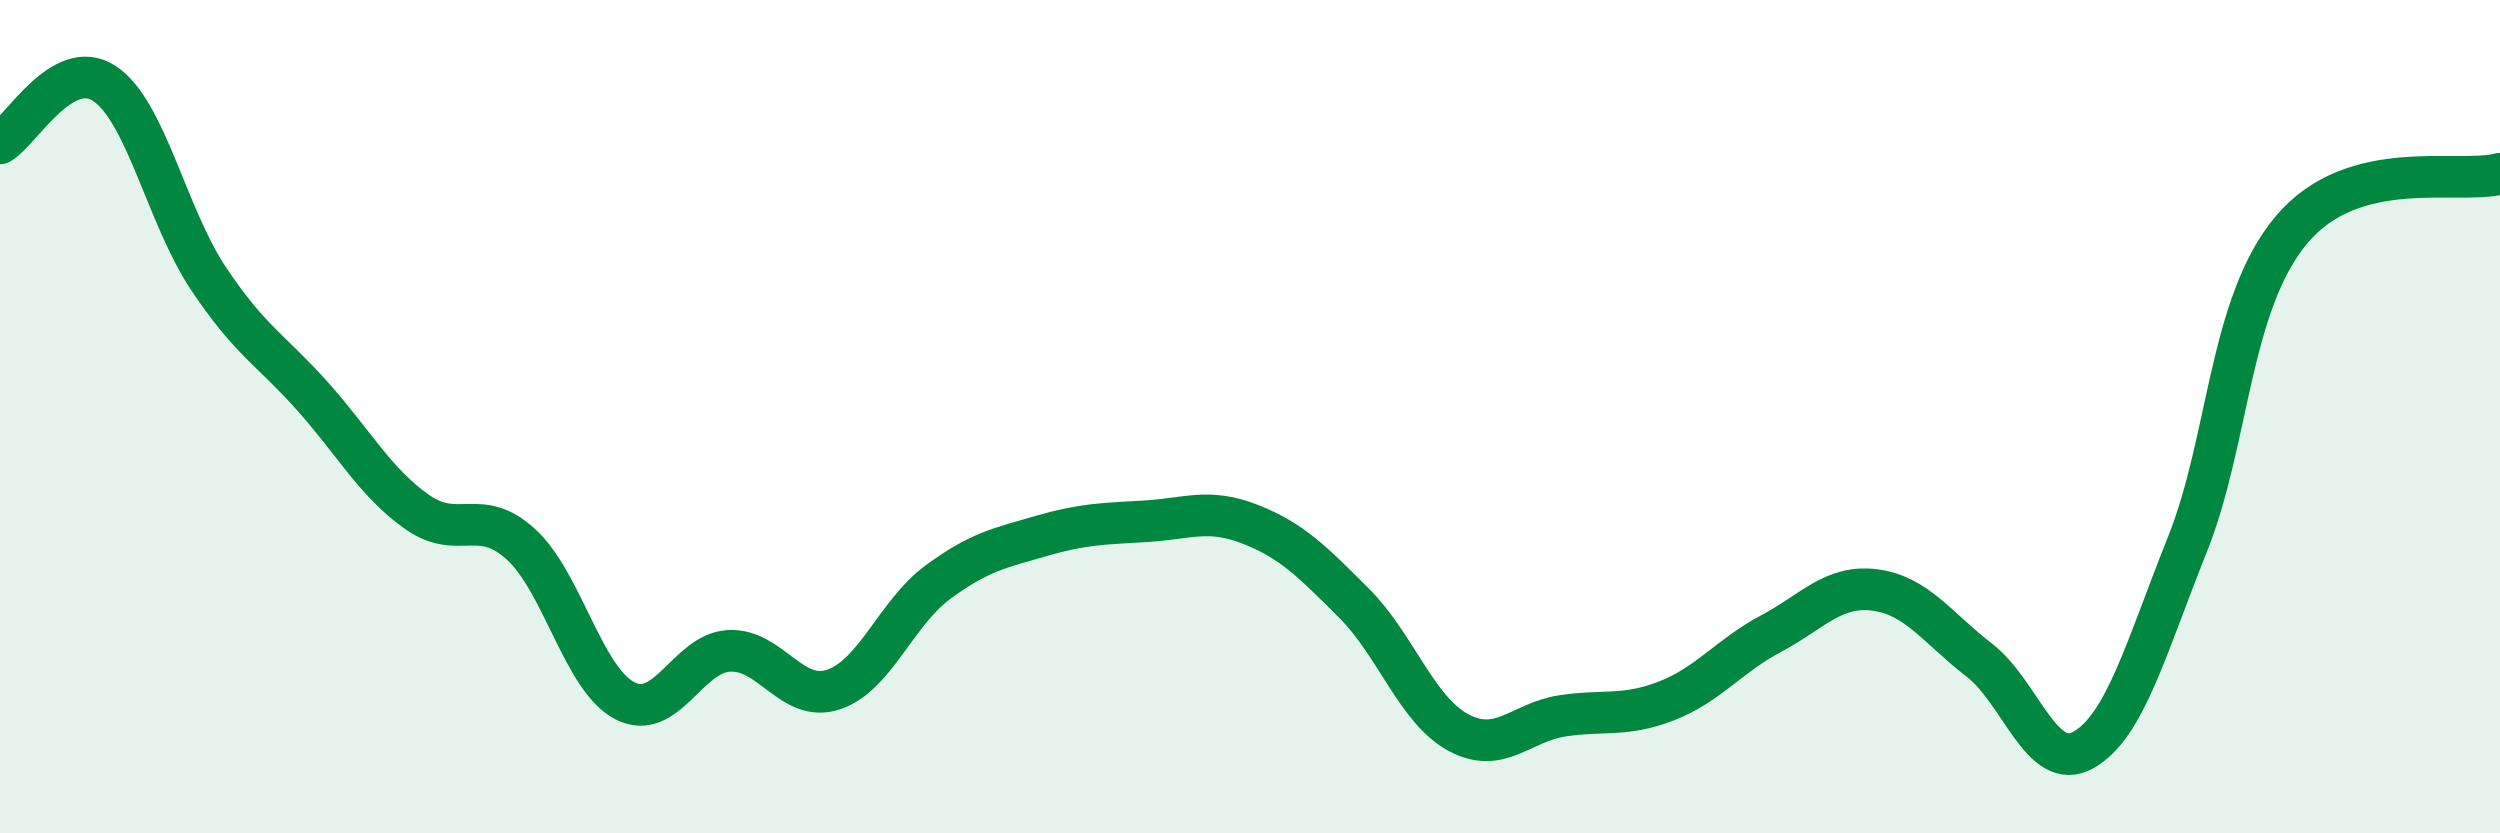
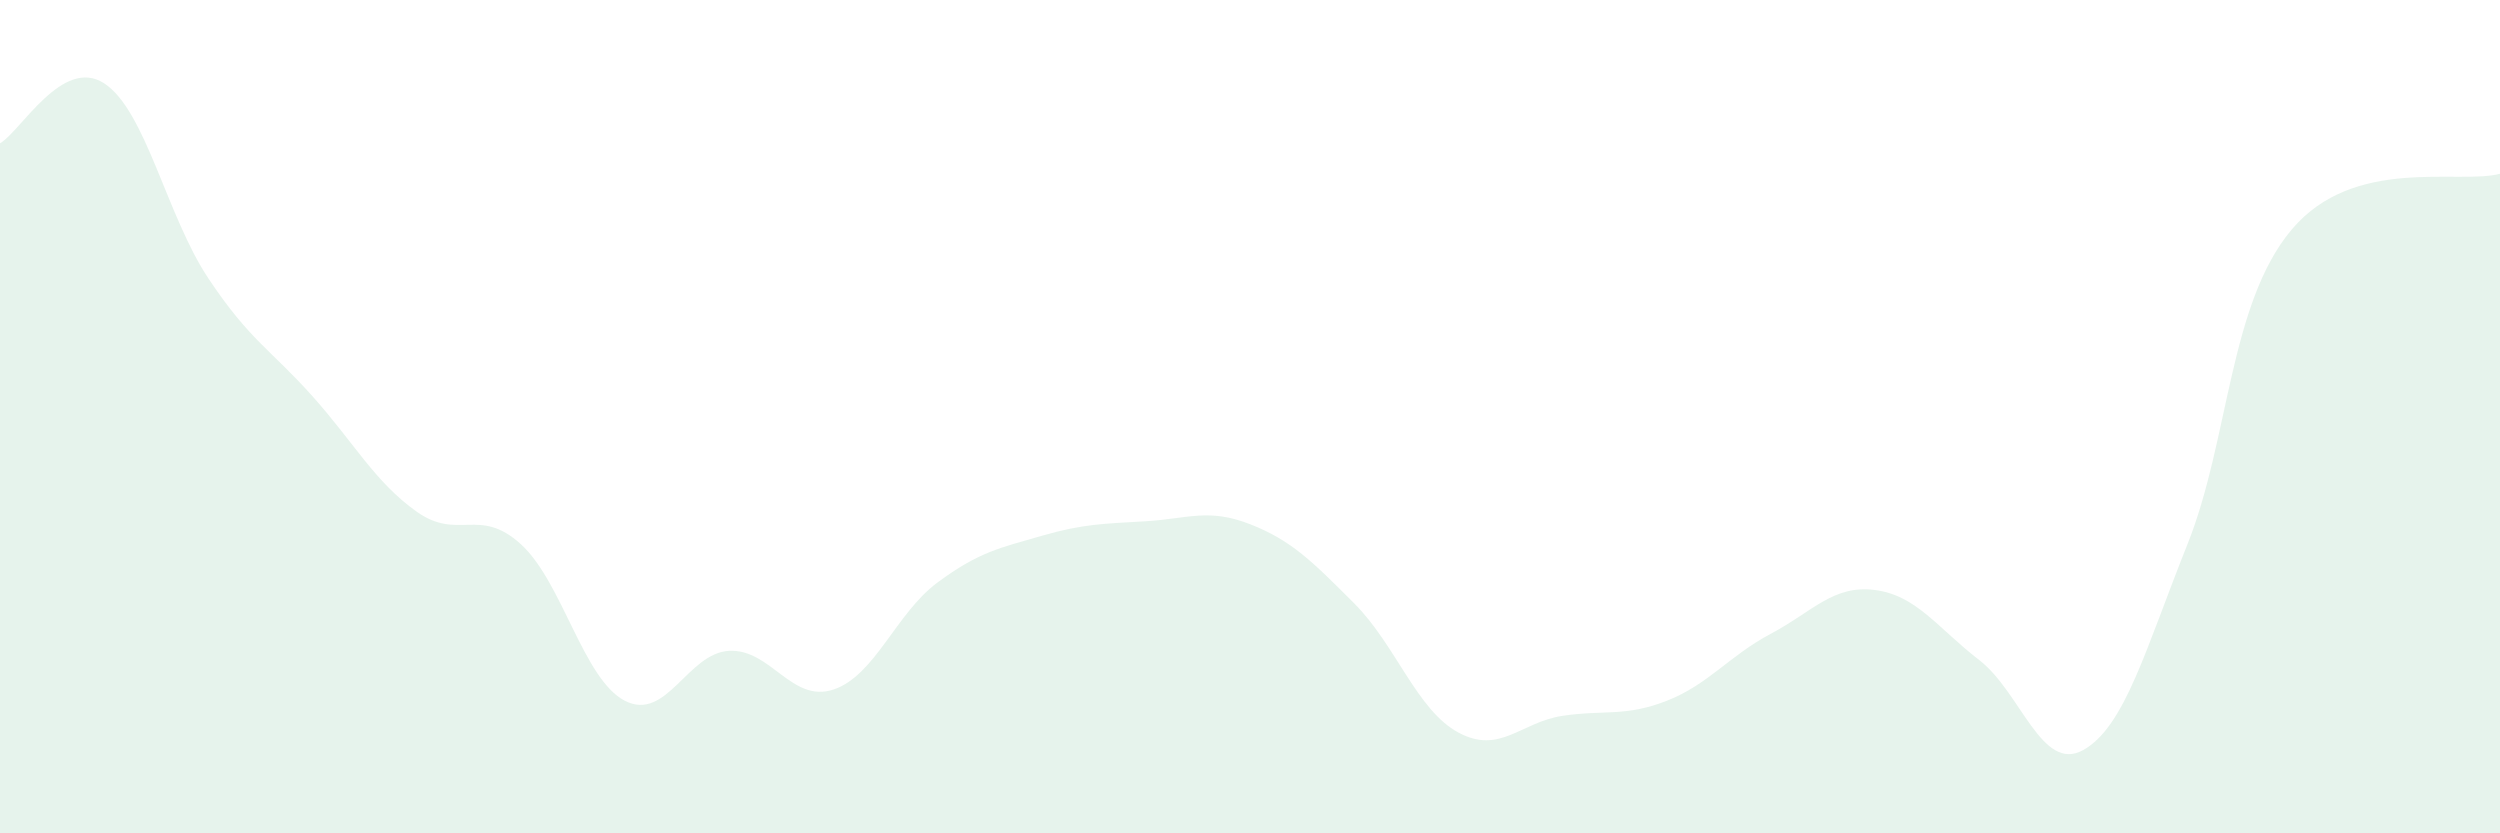
<svg xmlns="http://www.w3.org/2000/svg" width="60" height="20" viewBox="0 0 60 20">
  <path d="M 0,3.44 C 0.5,3.15 1.5,1.35 2.5,2 C 3.5,2.65 4,5.18 5,6.68 C 6,8.18 6.5,8.39 7.5,9.51 C 8.5,10.63 9,11.57 10,12.28 C 11,12.99 11.5,12.15 12.5,13.06 C 13.5,13.97 14,16.31 15,16.82 C 16,17.33 16.5,15.67 17.5,15.62 C 18.5,15.57 19,16.88 20,16.55 C 21,16.22 21.5,14.72 22.5,13.98 C 23.5,13.24 24,13.15 25,12.86 C 26,12.57 26.5,12.57 27.5,12.51 C 28.5,12.45 29,12.19 30,12.58 C 31,12.97 31.5,13.48 32.5,14.48 C 33.5,15.48 34,17.04 35,17.58 C 36,18.12 36.5,17.33 37.5,17.18 C 38.5,17.03 39,17.21 40,16.82 C 41,16.43 41.5,15.74 42.5,15.21 C 43.5,14.68 44,14.03 45,14.16 C 46,14.29 46.5,15.07 47.5,15.84 C 48.5,16.61 49,18.56 50,18 C 51,17.44 51.5,15.56 52.5,13.06 C 53.5,10.56 53.5,7.29 55,5.51 C 56.5,3.73 59,4.44 60,4.17L60 20L0 20Z" fill="#008740" opacity="0.1" stroke-linecap="round" stroke-linejoin="round" />
-   <path d="M 0,3.44 C 0.5,3.15 1.5,1.35 2.5,2 C 3.5,2.65 4,5.18 5,6.68 C 6,8.18 6.5,8.39 7.5,9.51 C 8.5,10.63 9,11.57 10,12.28 C 11,12.99 11.5,12.15 12.5,13.06 C 13.5,13.97 14,16.31 15,16.82 C 16,17.33 16.5,15.67 17.5,15.62 C 18.5,15.57 19,16.88 20,16.55 C 21,16.22 21.5,14.72 22.5,13.98 C 23.5,13.24 24,13.15 25,12.86 C 26,12.57 26.5,12.57 27.5,12.51 C 28.5,12.45 29,12.19 30,12.58 C 31,12.97 31.5,13.48 32.5,14.48 C 33.5,15.48 34,17.04 35,17.58 C 36,18.12 36.5,17.33 37.5,17.18 C 38.5,17.03 39,17.21 40,16.82 C 41,16.43 41.5,15.74 42.5,15.21 C 43.5,14.68 44,14.03 45,14.16 C 46,14.29 46.5,15.07 47.5,15.84 C 48.5,16.61 49,18.56 50,18 C 51,17.44 51.5,15.56 52.5,13.06 C 53.5,10.56 53.5,7.29 55,5.51 C 56.5,3.73 59,4.44 60,4.17" stroke="#008740" stroke-width="1" fill="none" stroke-linecap="round" stroke-linejoin="round" />
</svg>